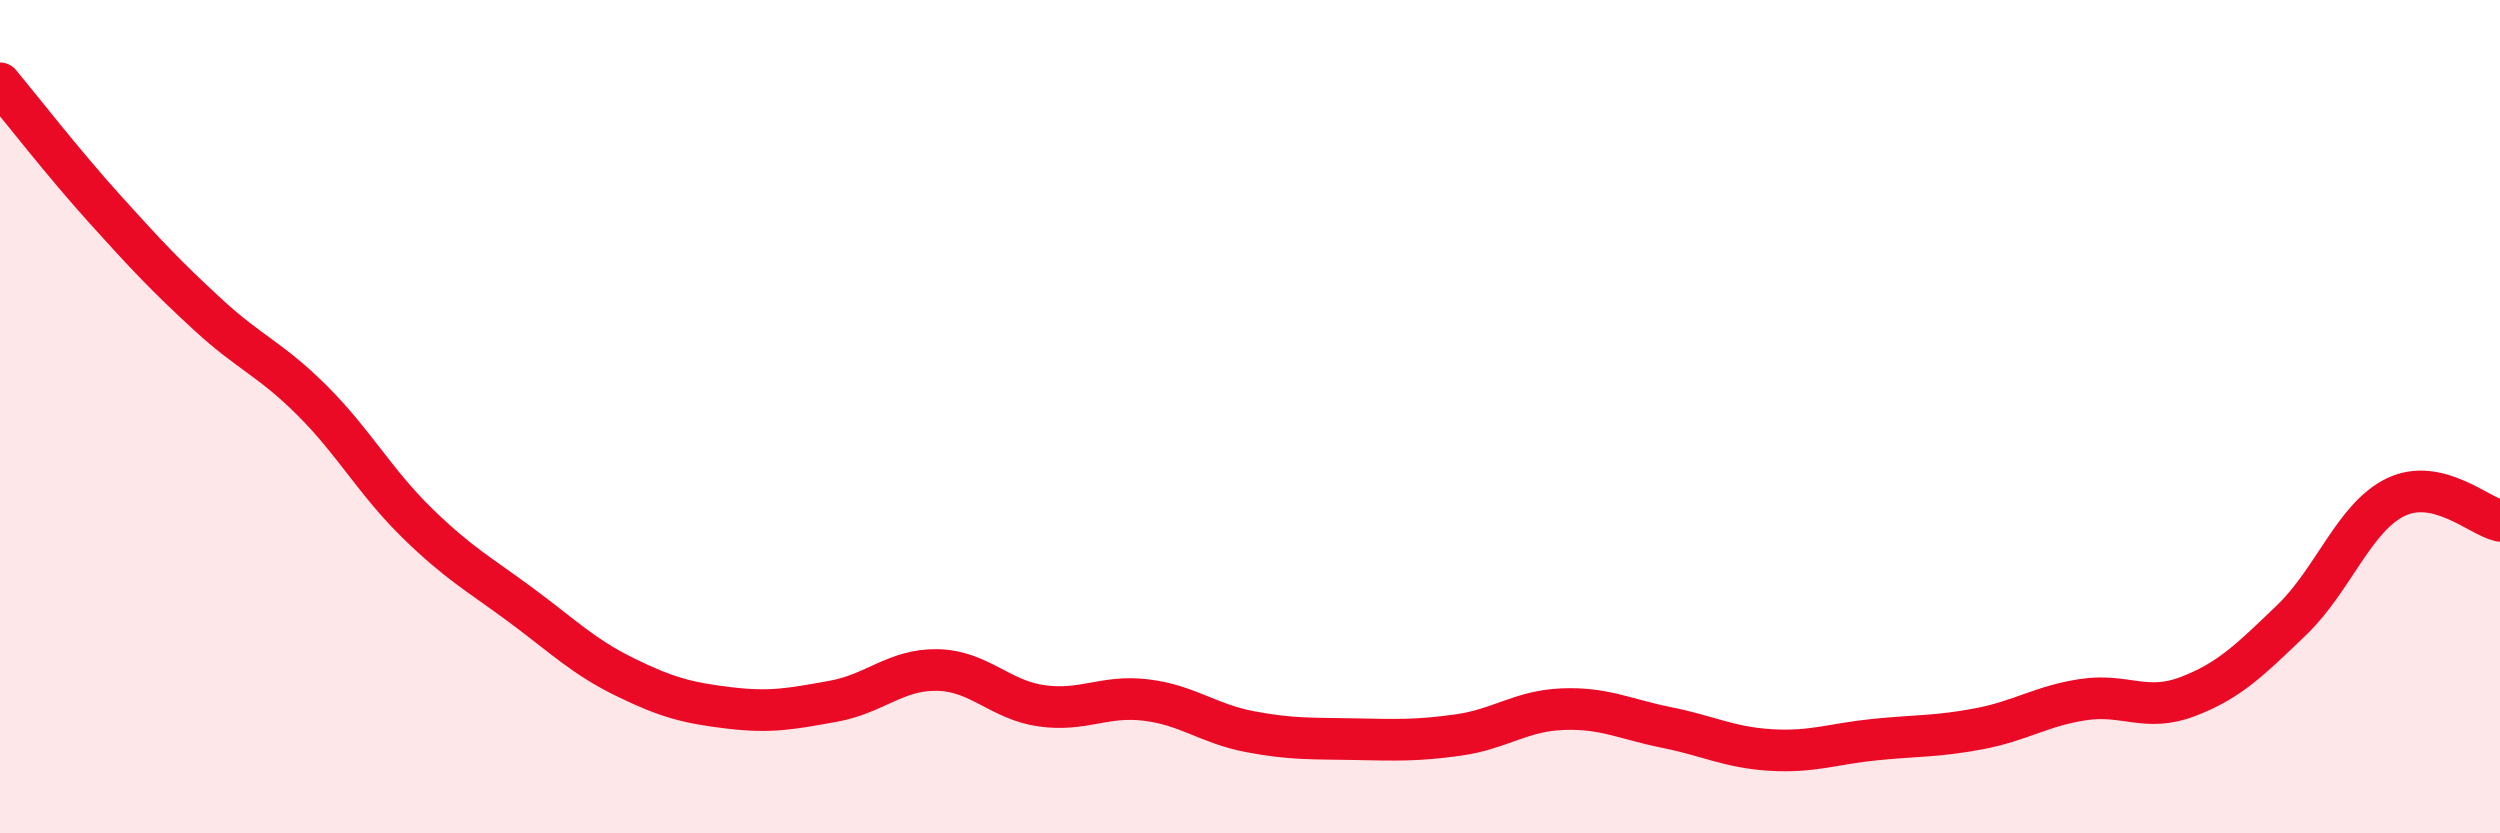
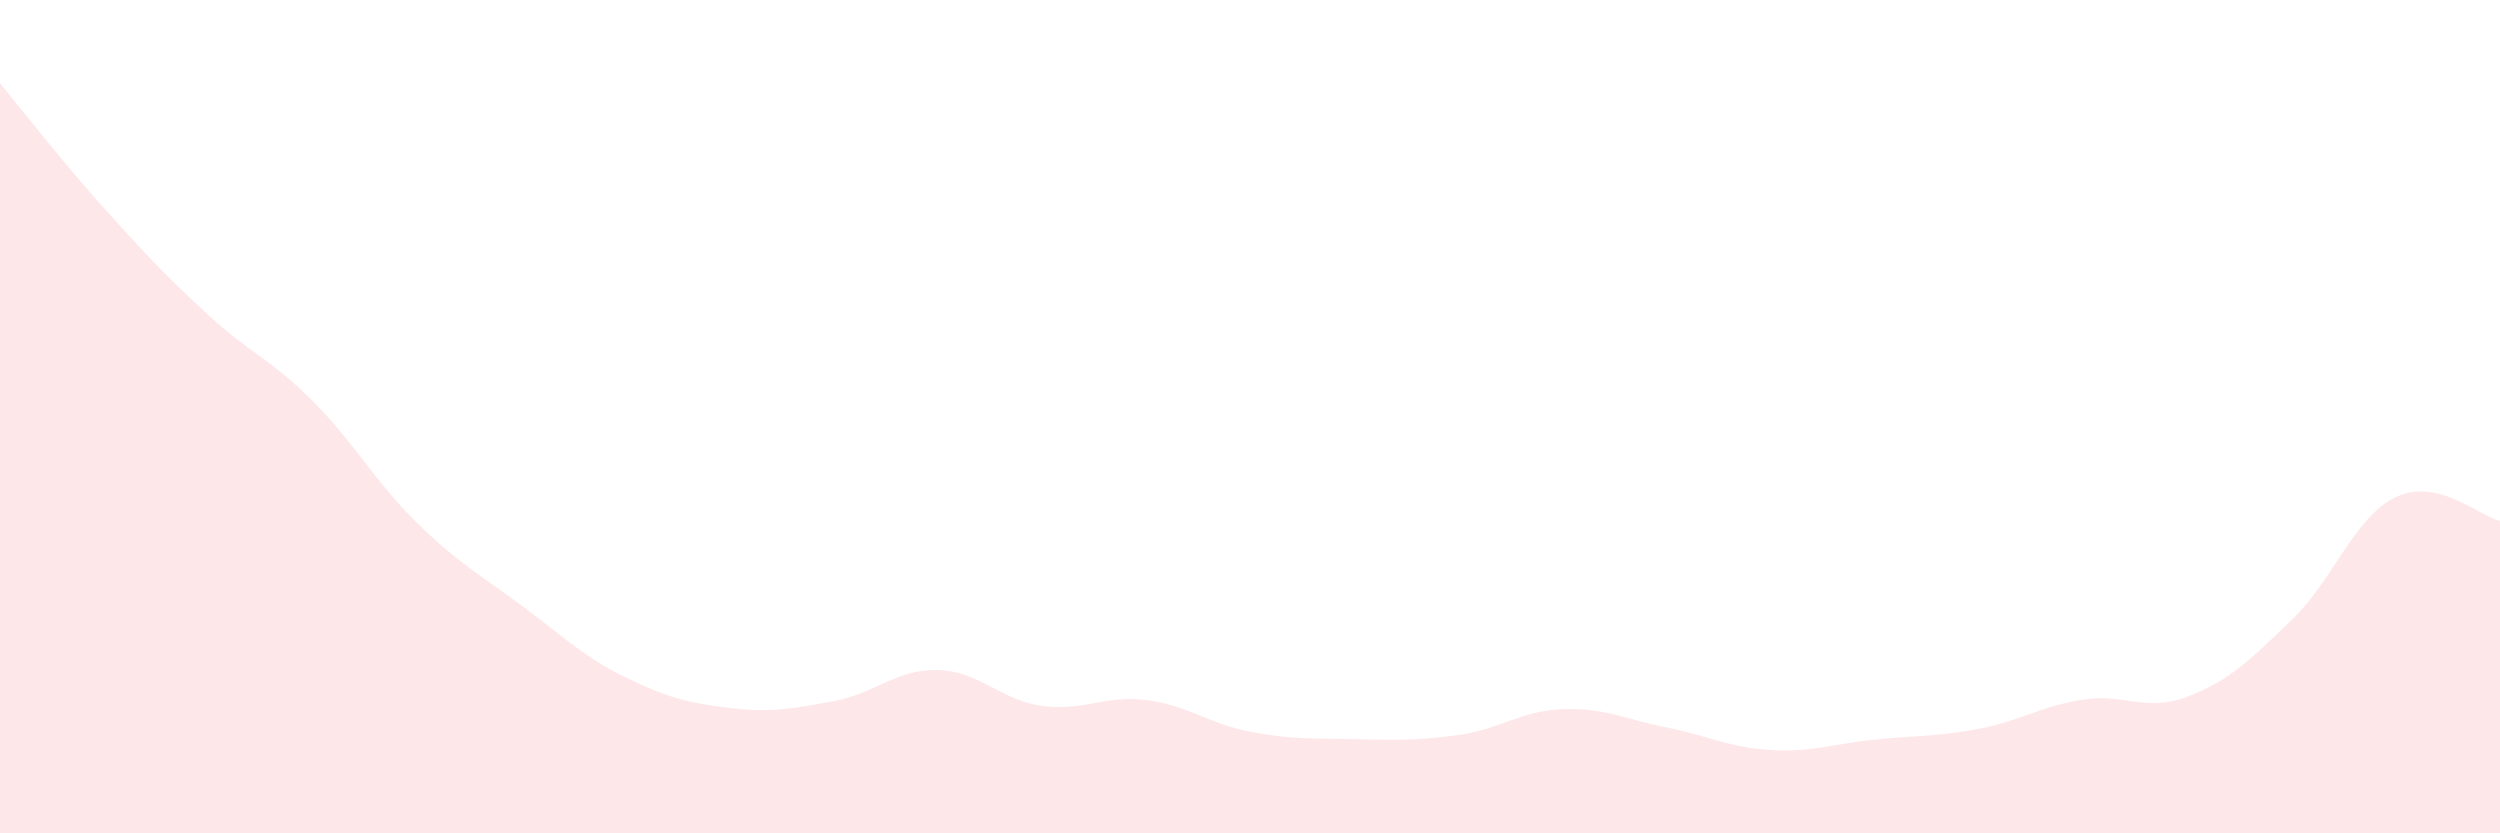
<svg xmlns="http://www.w3.org/2000/svg" width="60" height="20" viewBox="0 0 60 20">
  <path d="M 0,2 C 0.5,2.6 1.5,3.89 2.5,5 C 3.5,6.11 4,6.64 5,7.56 C 6,8.48 6.5,8.62 7.5,9.62 C 8.5,10.62 9,11.56 10,12.54 C 11,13.52 11.5,13.78 12.5,14.52 C 13.5,15.26 14,15.76 15,16.25 C 16,16.74 16.5,16.87 17.5,16.99 C 18.5,17.11 19,17.01 20,16.83 C 21,16.65 21.5,16.06 22.5,16.08 C 23.5,16.1 24,16.8 25,16.94 C 26,17.08 26.5,16.68 27.5,16.8 C 28.5,16.92 29,17.37 30,17.56 C 31,17.75 31.5,17.72 32.5,17.74 C 33.5,17.76 34,17.78 35,17.64 C 36,17.5 36.5,17.06 37.5,17.02 C 38.5,16.98 39,17.26 40,17.46 C 41,17.66 41.5,17.94 42.5,18 C 43.5,18.06 44,17.85 45,17.75 C 46,17.65 46.5,17.68 47.5,17.49 C 48.5,17.3 49,16.94 50,16.79 C 51,16.64 51.5,17.1 52.5,16.72 C 53.5,16.34 54,15.84 55,14.88 C 56,13.92 56.5,12.41 57.5,11.93 C 58.5,11.45 59.5,12.39 60,12.5L60 20L0 20Z" fill="#EB0A25" opacity="0.1" stroke-linecap="round" stroke-linejoin="round" />
-   <path d="M 0,2 C 0.5,2.6 1.5,3.89 2.5,5 C 3.5,6.11 4,6.64 5,7.56 C 6,8.48 6.5,8.62 7.5,9.62 C 8.5,10.62 9,11.56 10,12.54 C 11,13.52 11.5,13.78 12.5,14.52 C 13.5,15.26 14,15.76 15,16.25 C 16,16.74 16.5,16.87 17.5,16.99 C 18.5,17.11 19,17.01 20,16.83 C 21,16.65 21.5,16.06 22.5,16.08 C 23.5,16.1 24,16.8 25,16.94 C 26,17.08 26.5,16.68 27.5,16.8 C 28.5,16.92 29,17.37 30,17.56 C 31,17.75 31.5,17.72 32.5,17.74 C 33.5,17.76 34,17.78 35,17.64 C 36,17.5 36.5,17.06 37.5,17.02 C 38.5,16.98 39,17.26 40,17.46 C 41,17.66 41.5,17.94 42.5,18 C 43.5,18.06 44,17.85 45,17.75 C 46,17.65 46.5,17.68 47.5,17.49 C 48.5,17.3 49,16.94 50,16.79 C 51,16.64 51.5,17.1 52.5,16.72 C 53.5,16.34 54,15.84 55,14.88 C 56,13.92 56.5,12.41 57.5,11.93 C 58.5,11.45 59.5,12.39 60,12.5" stroke="#EB0A25" stroke-width="1" fill="none" stroke-linecap="round" stroke-linejoin="round" />
</svg>